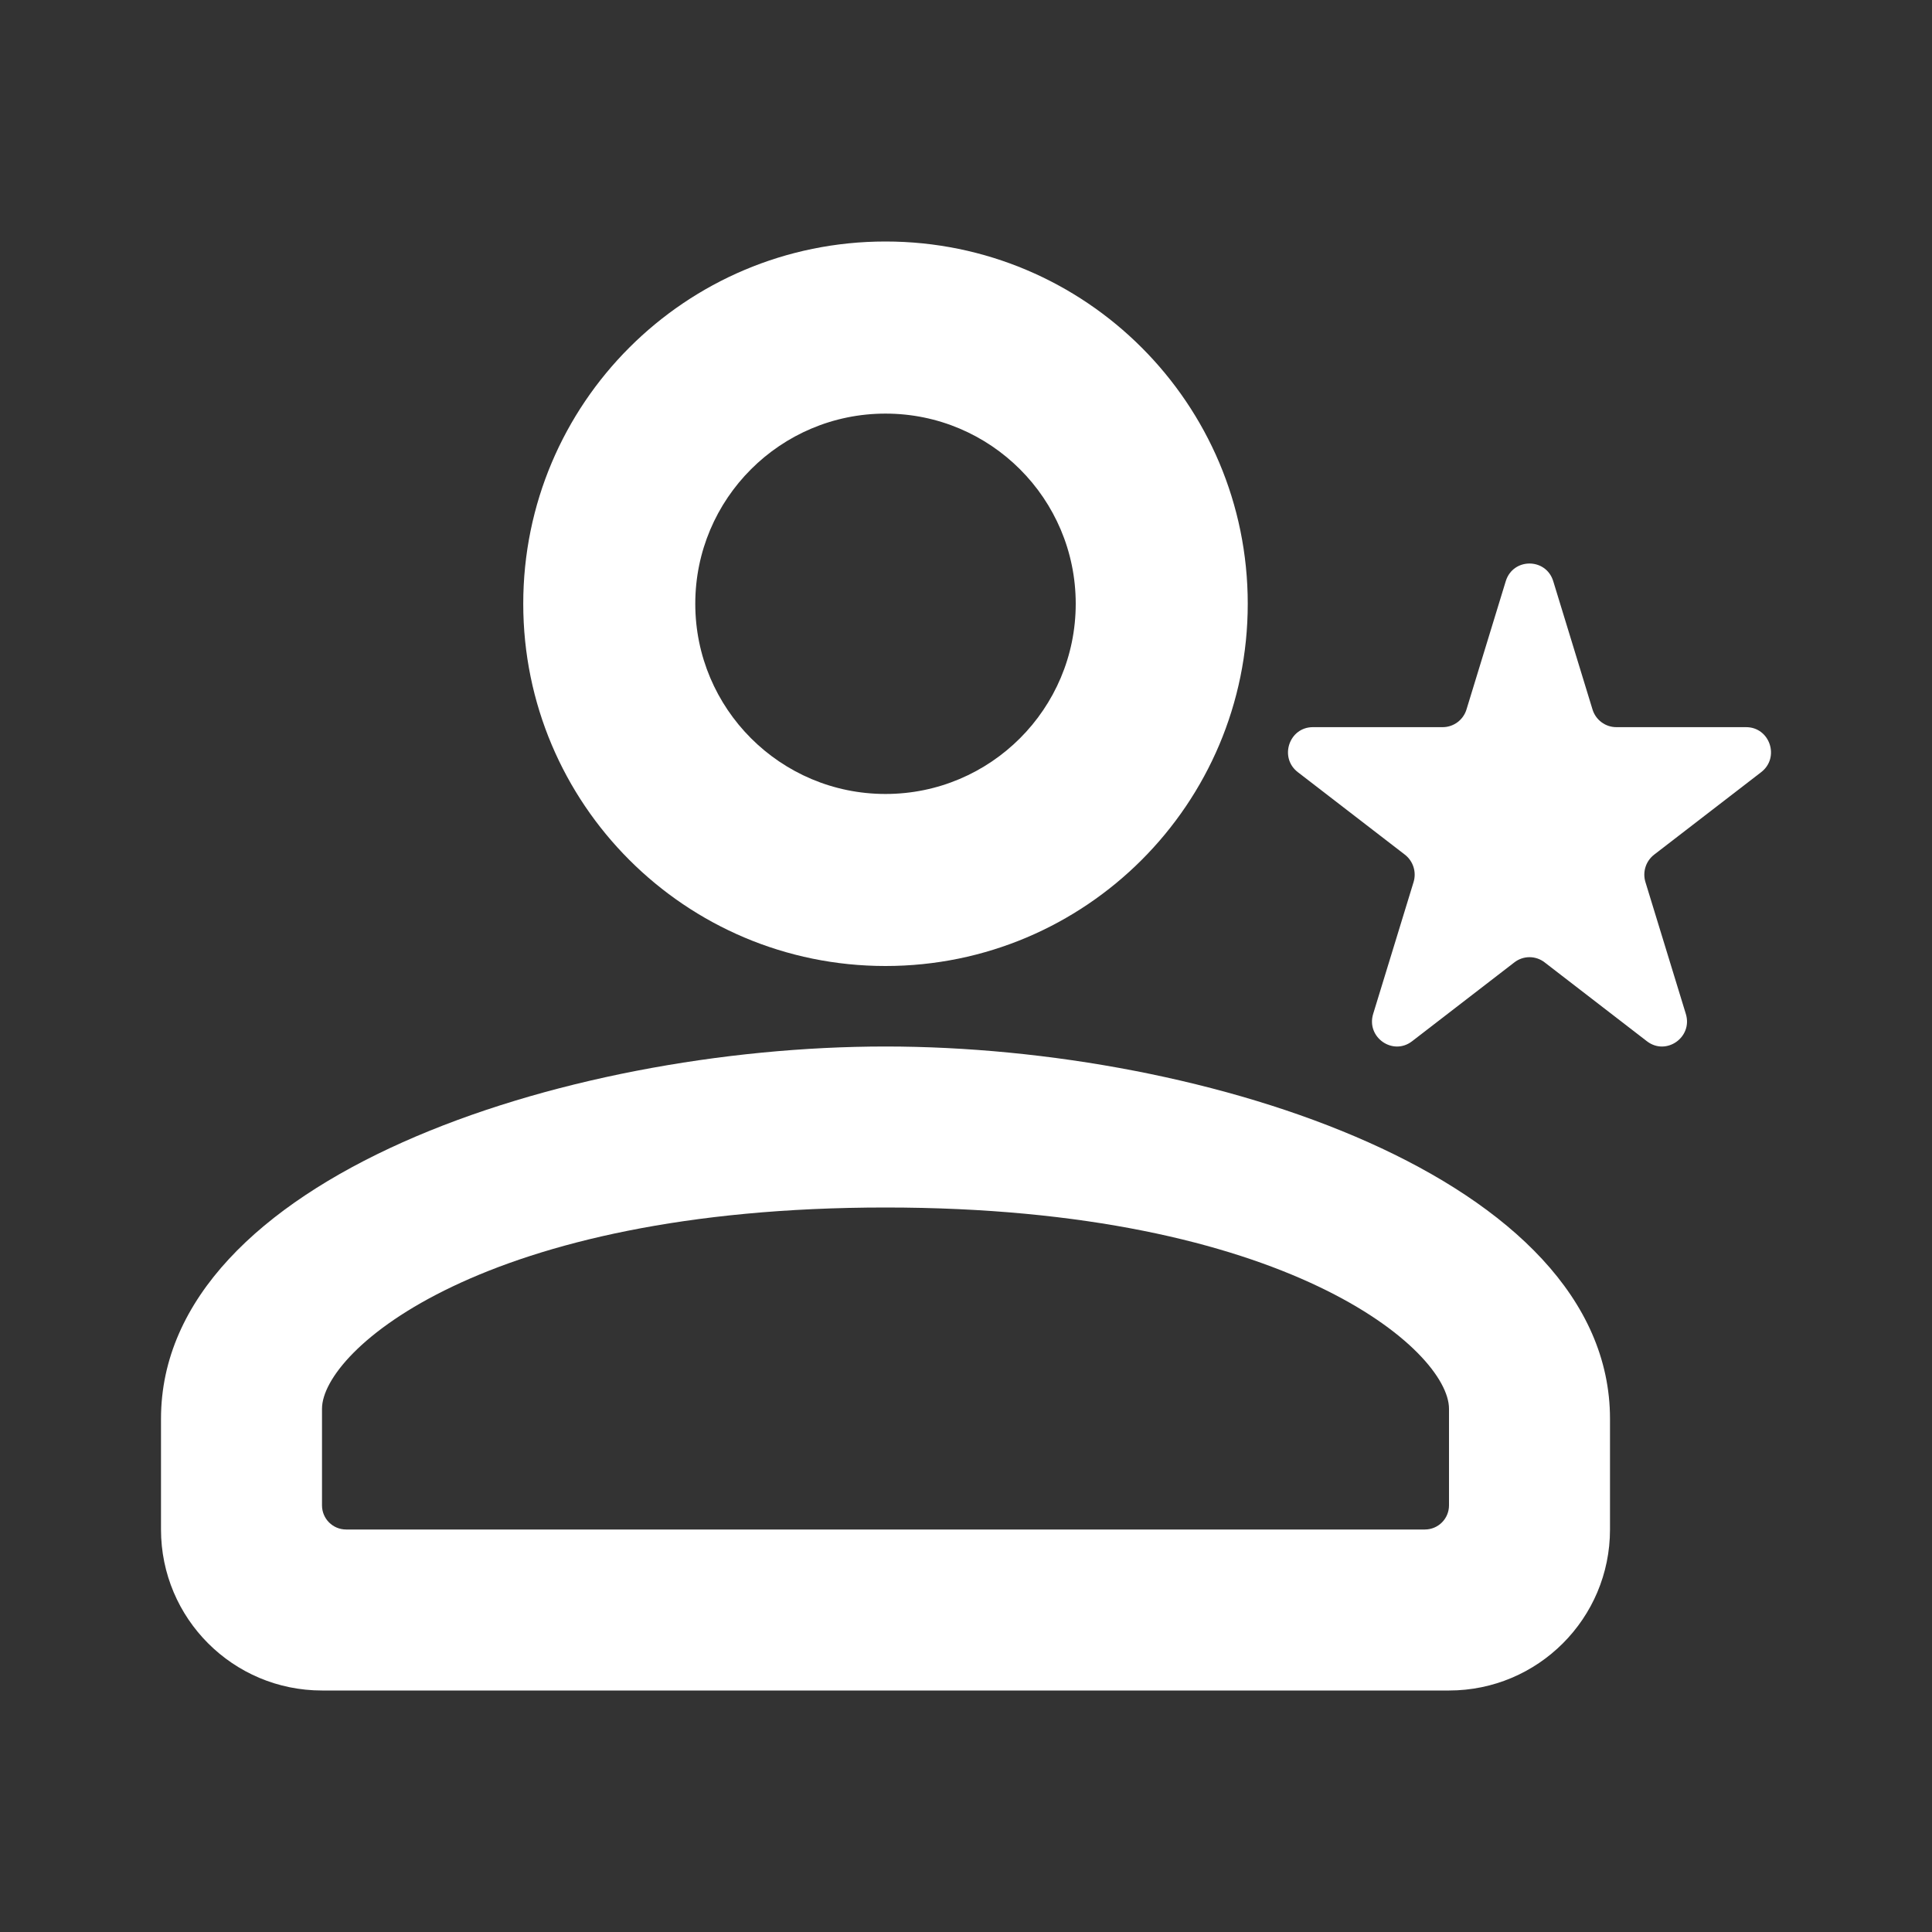
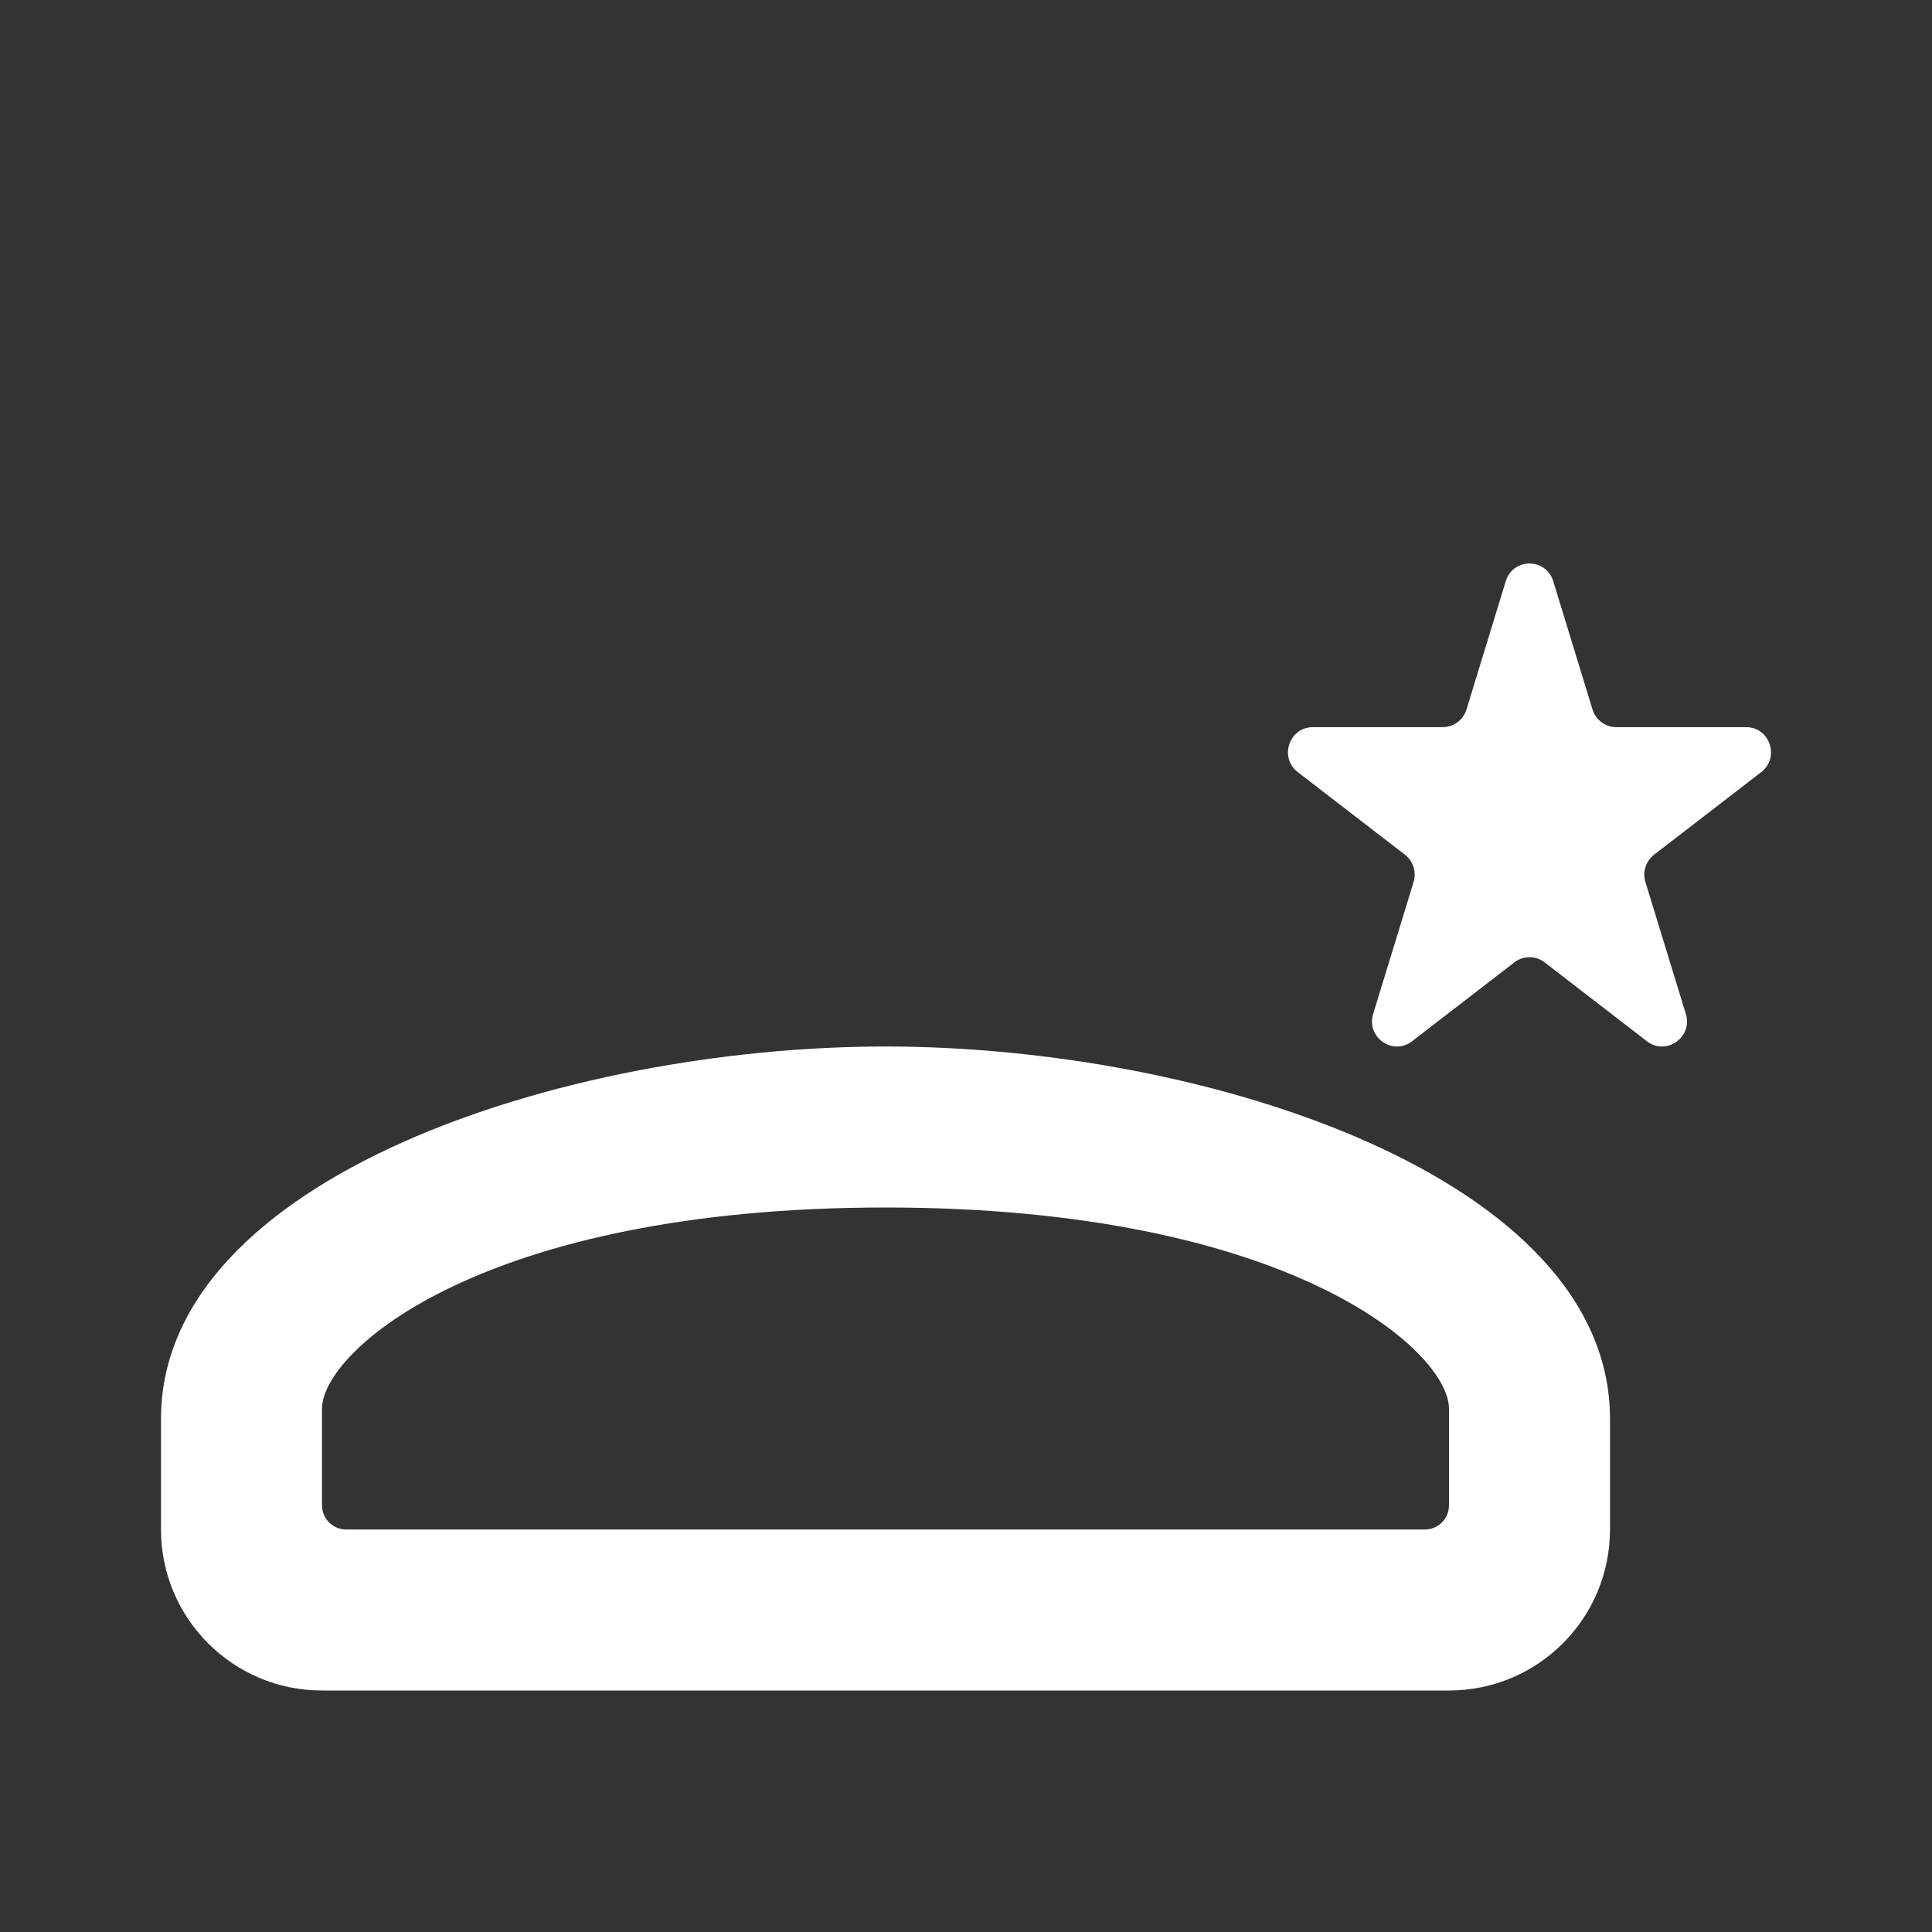
<svg xmlns="http://www.w3.org/2000/svg" width="24" height="24" viewBox="0 0 24 24" fill="none">
  <rect x="0" y="0" width="24" height="24" fill="#333333" stroke="none" />
-   <path fill-rule="evenodd" clip-rule="evenodd" d="M6.5 7.5C6.5 5.014 8.514 3 11 3C13.486 3 15.5 5.014 15.5 7.5C15.5 9.986 13.486 12 11 12C8.514 12 6.5 9.986 6.5 7.5ZM13.363 7.5C13.363 6.195 12.305 5.138 11 5.138C9.695 5.138 8.637 6.195 8.637 7.5C8.637 8.805 9.695 9.863 11 9.863C12.305 9.863 13.363 8.805 13.363 7.5Z" fill="white" />
  <path fill-rule="evenodd" clip-rule="evenodd" d="M2 17.625C2 14.633 7 13 11 13C15 13 20 14.633 20 17.625V19C20 20.105 19.105 21 18 21H4C2.895 21 2 20.105 2 19V17.625ZM18 17.5C18 16.78 16 15 11 15C6 15 4 16.78 4 17.5V18.7C4 18.866 4.134 19 4.3 19H17.7C17.866 19 18 18.866 18 18.7V17.5Z" fill="white" />
  <path d="M19.295 7.22C19.205 6.927 18.795 6.927 18.705 7.22L18.217 8.814C18.177 8.944 18.057 9.033 17.921 9.033H16.309C16.014 9.033 15.887 9.411 16.122 9.592L17.452 10.617C17.555 10.697 17.598 10.832 17.56 10.957L17.058 12.595C16.969 12.885 17.302 13.119 17.541 12.935L18.812 11.955C18.923 11.869 19.077 11.869 19.188 11.955L20.459 12.935C20.698 13.119 21.031 12.885 20.942 12.595L20.44 10.957C20.402 10.832 20.445 10.697 20.548 10.617L21.878 9.592C22.113 9.411 21.986 9.033 21.691 9.033H20.079C19.943 9.033 19.823 8.944 19.783 8.814L19.295 7.22Z" fill="white" />
</svg>